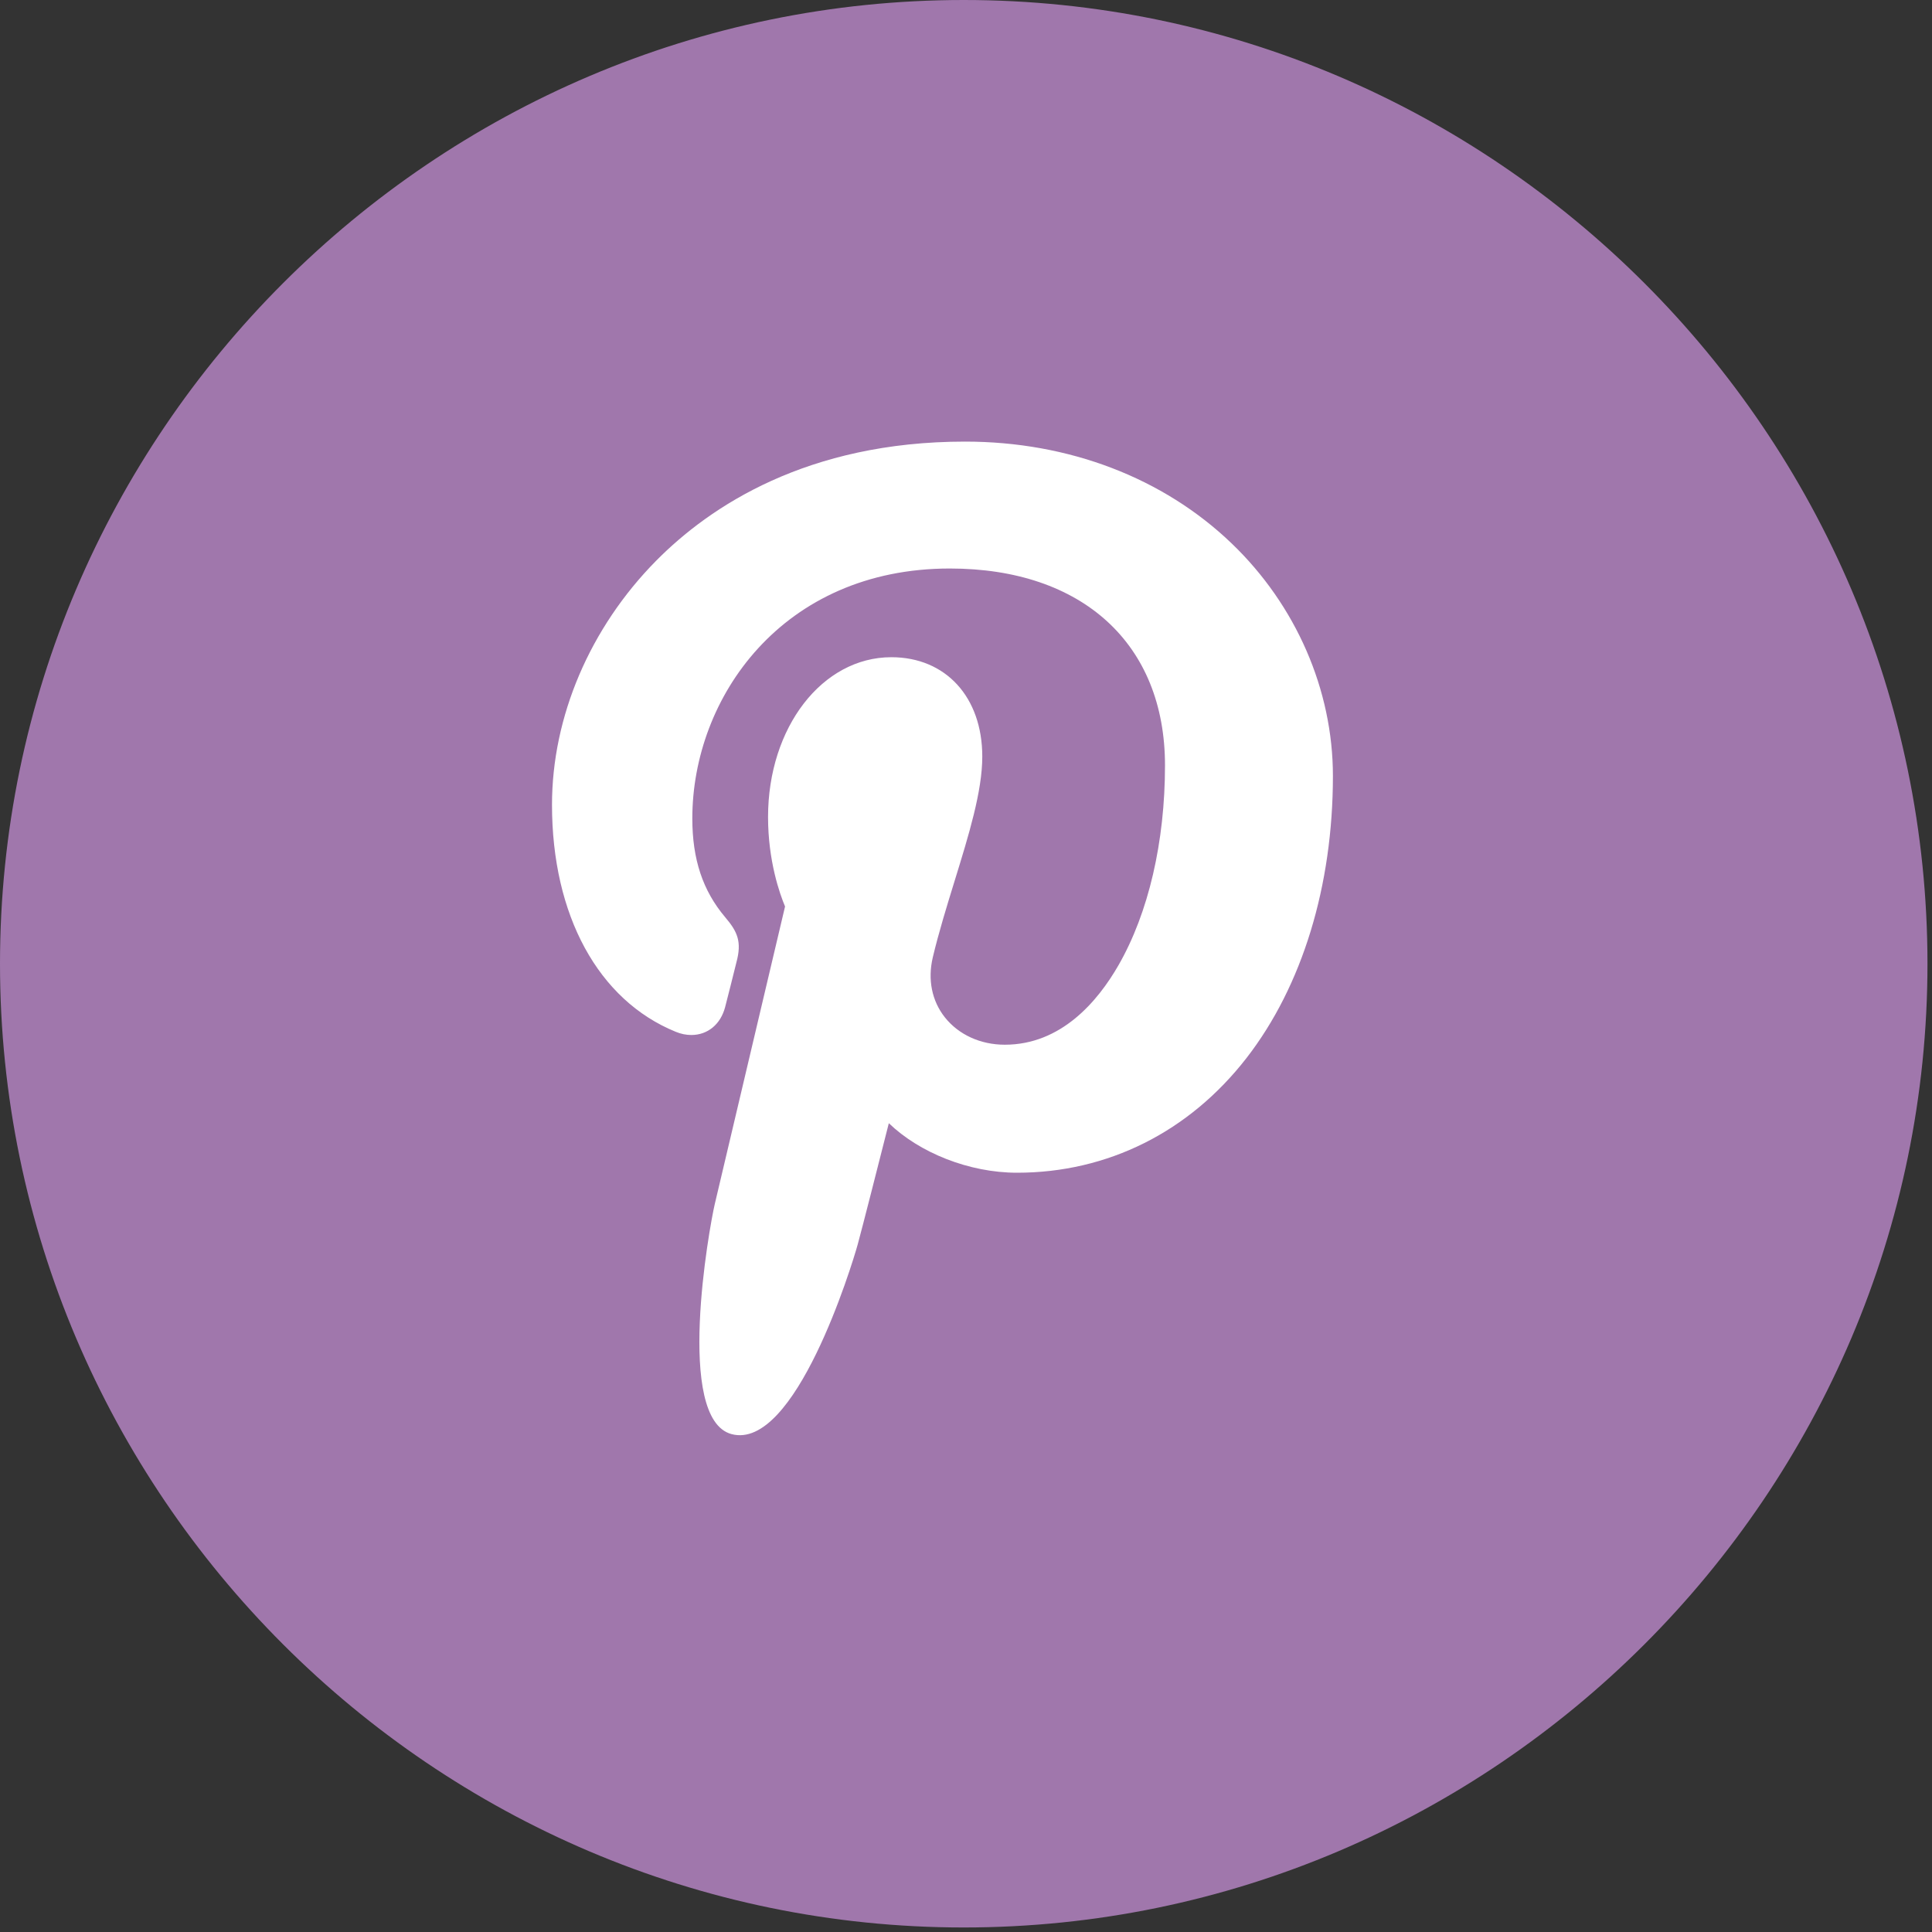
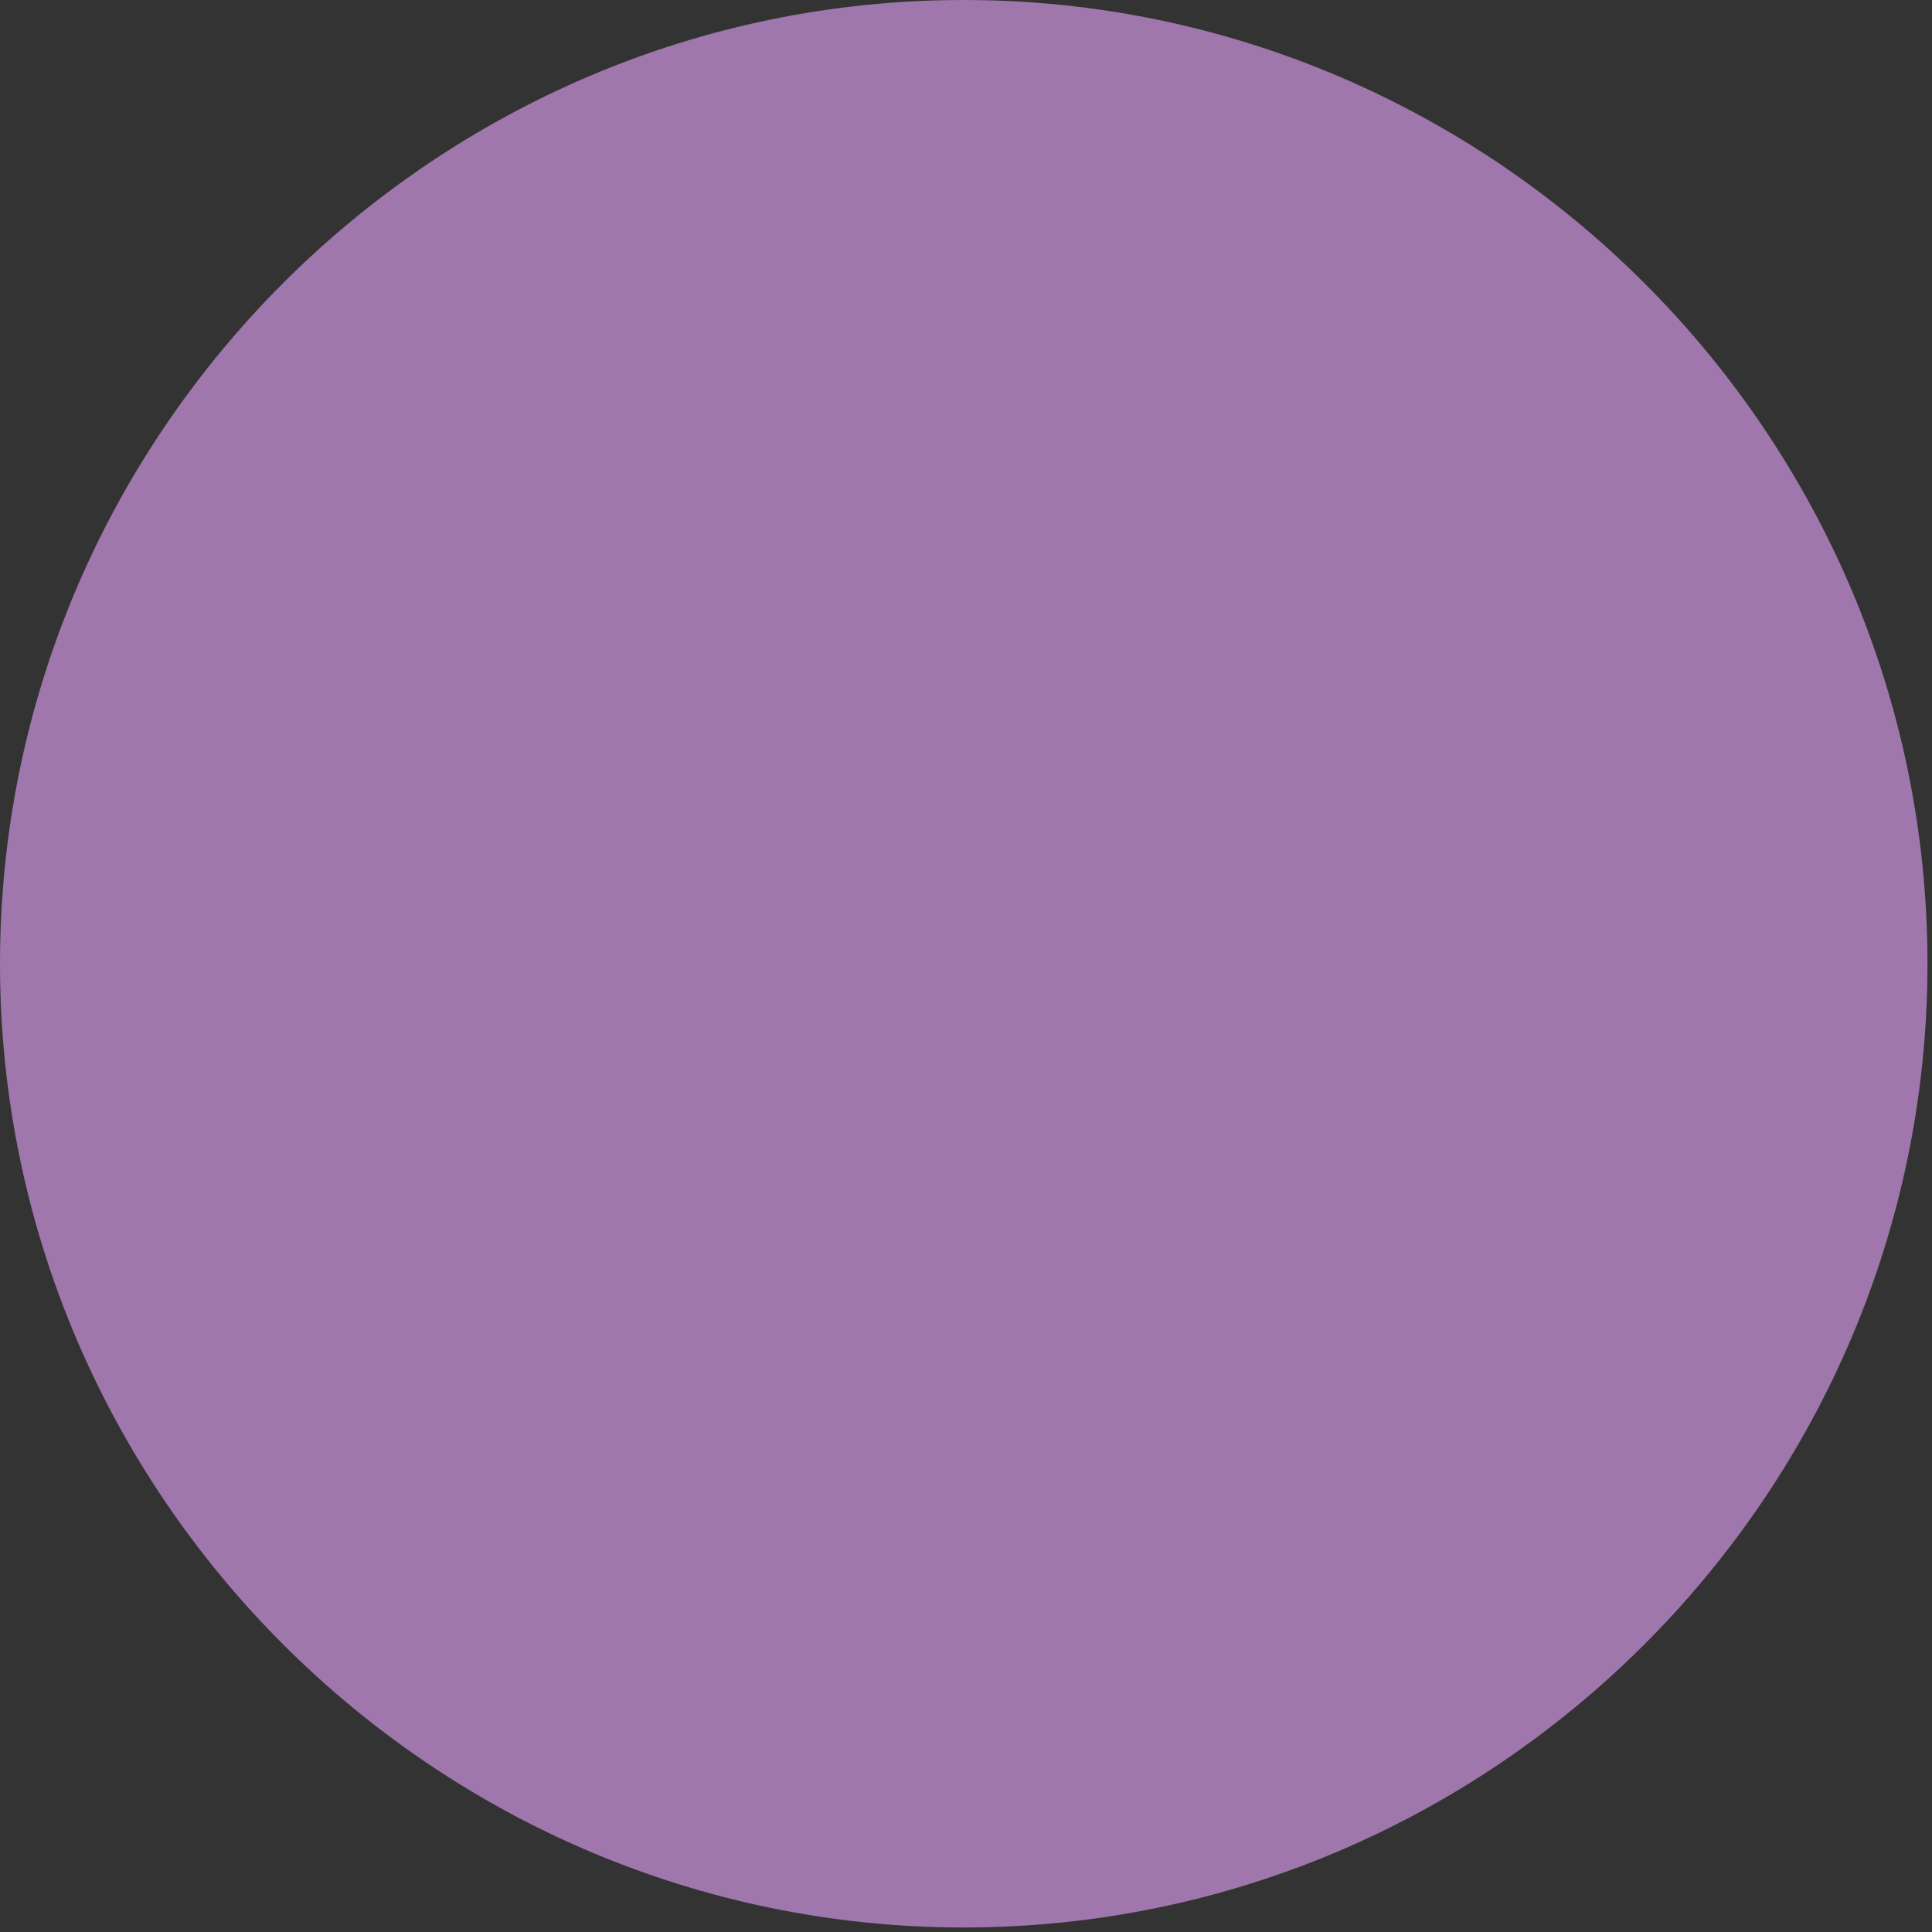
<svg xmlns="http://www.w3.org/2000/svg" width="35px" height="35px" viewBox="0 0 35 35" version="1.1">
  <rect x="0" y="0" width="35" height="35" fill="#333333" stroke="none" />
  <title>icon-pinterest</title>
  <desc>Created with Sketch.</desc>
  <defs />
  <g id="Componente---Footer" stroke="none" stroke-width="1" fill="none" fill-rule="evenodd">
    <g id="icon-pinterest" fill-rule="nonzero">
      <path d="M17.459,0 C27.062,0 34.918,7.857 34.918,17.459 C34.918,27.062 27.062,34.918 17.459,34.918 C7.857,34.918 0,27.062 0,17.459 C0,7.857 7.857,0 17.459,0 Z" id="Shape" fill="#A077AC" />
-       <path d="M22.313,9.845 C21.074,8.655 19.359,8 17.484,8 C14.621,8 12.86,9.174 11.887,10.158 C10.688,11.372 10,12.983 10,14.579 C10,16.582 10.838,18.12 12.242,18.692 C12.336,18.731 12.431,18.75 12.524,18.75 C12.82,18.75 13.054,18.557 13.136,18.246 C13.183,18.067 13.293,17.628 13.34,17.437 C13.443,17.06 13.36,16.878 13.137,16.616 C12.731,16.135 12.542,15.567 12.542,14.828 C12.542,12.633 14.177,10.299 17.207,10.299 C19.611,10.299 21.105,11.666 21.105,13.865 C21.105,15.253 20.806,16.539 20.263,17.485 C19.885,18.143 19.222,18.926 18.203,18.926 C17.763,18.926 17.367,18.745 17.117,18.43 C16.881,18.132 16.804,17.746 16.898,17.345 C17.006,16.891 17.152,16.418 17.293,15.961 C17.551,15.125 17.795,14.336 17.795,13.706 C17.795,12.629 17.133,11.906 16.148,11.906 C14.895,11.906 13.914,13.178 13.914,14.801 C13.914,15.597 14.126,16.193 14.222,16.422 C14.064,17.09 13.127,21.063 12.949,21.812 C12.846,22.25 12.227,25.704 13.252,25.98 C14.404,26.289 15.433,22.925 15.538,22.545 C15.623,22.235 15.92,21.066 16.102,20.348 C16.658,20.883 17.554,21.245 18.425,21.245 C20.067,21.245 21.544,20.506 22.584,19.164 C23.592,17.863 24.147,16.049 24.147,14.057 C24.147,12.499 23.479,10.964 22.313,9.845 Z" id="pinterest" fill="#FFFFFF" />
    </g>
  </g>
</svg>